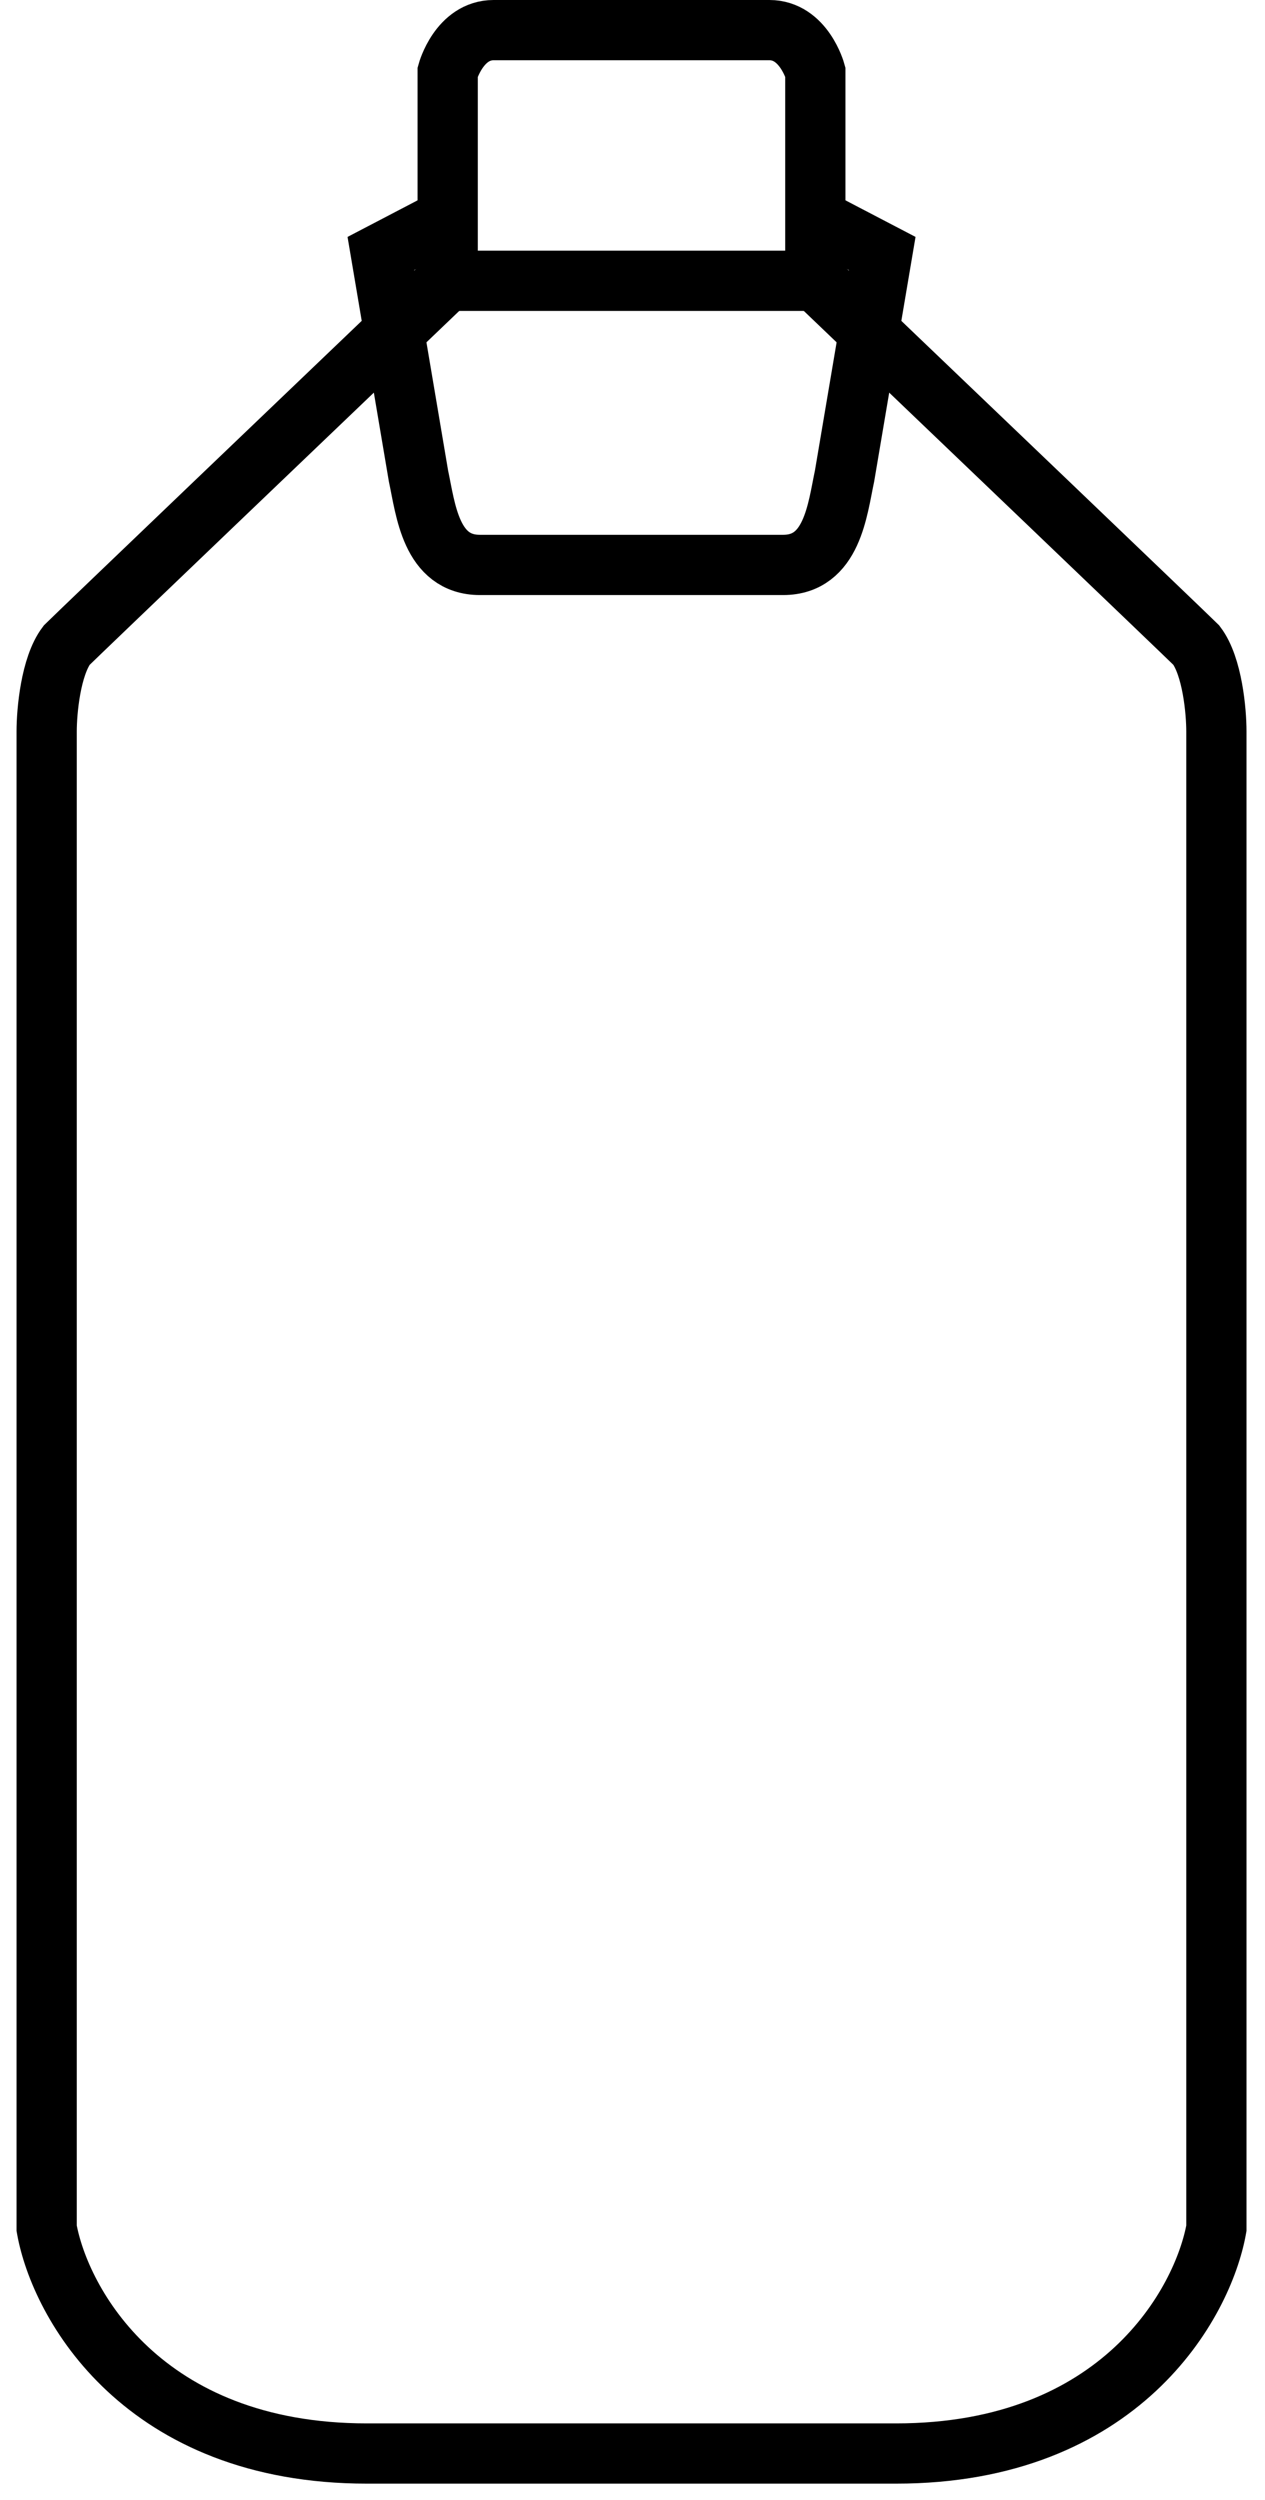
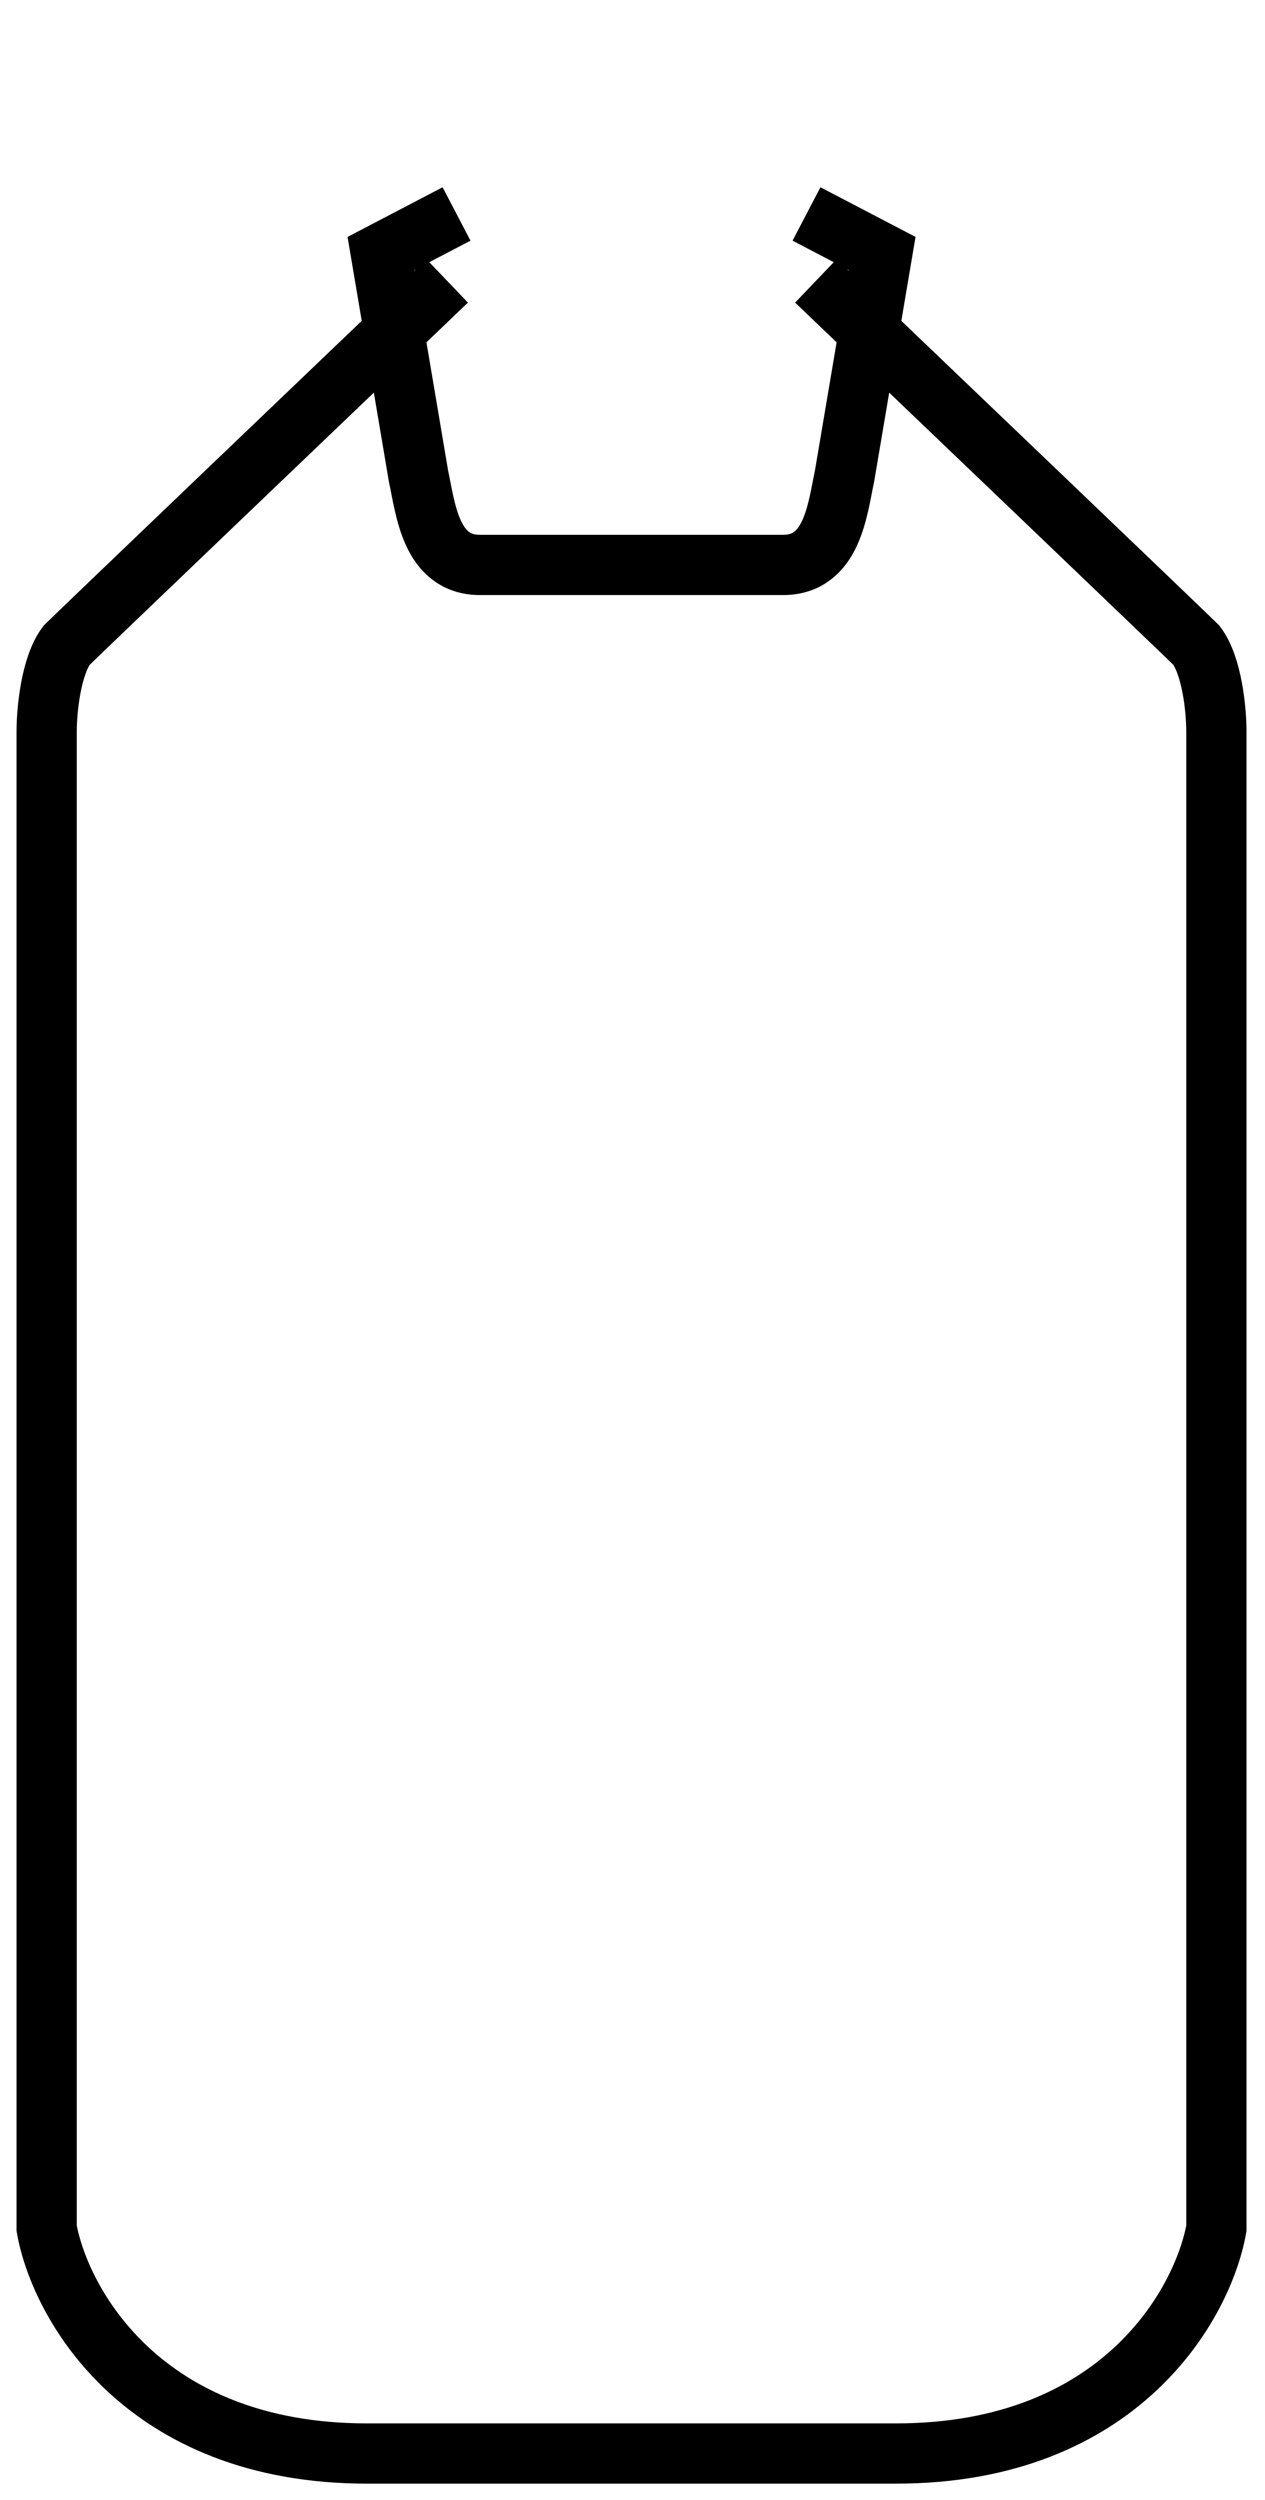
<svg xmlns="http://www.w3.org/2000/svg" width="42" height="83" viewBox="0 0 42 83" fill="none">
  <path d="M14.845 9.323C10.782 13.208 2.568 21.066 2.214 21.418C1.682 22.121 1.549 23.616 1.549 24.276V73.972C1.992 76.465 4.74 81.449 12.185 81.449H20.828C24.203 81.449 29.749 81.449 29.749 81.449C37.195 81.449 39.943 76.465 40.386 73.972V24.276C40.386 23.616 40.253 22.121 39.721 21.418C39.366 21.066 31.153 13.208 27.09 9.323" stroke="black" stroke-width="2" stroke-miterlimit="10" />
-   <path d="M16.39 1H20.967H25.544C26.689 1 27.07 2.387 27.07 2.387V9.322H20.967H14.864V2.387C14.864 2.387 15.246 1 16.39 1Z" stroke="black" stroke-width="2" stroke-miterlimit="10" />
  <path d="M15.158 7.103L12.646 8.415L13.894 15.8C14.132 16.914 14.303 18.754 15.936 18.754H26C27.633 18.754 27.804 16.914 28.041 15.8L29.29 8.415L26.777 7.103" stroke="black" stroke-width="2" stroke-miterlimit="10" />
</svg>